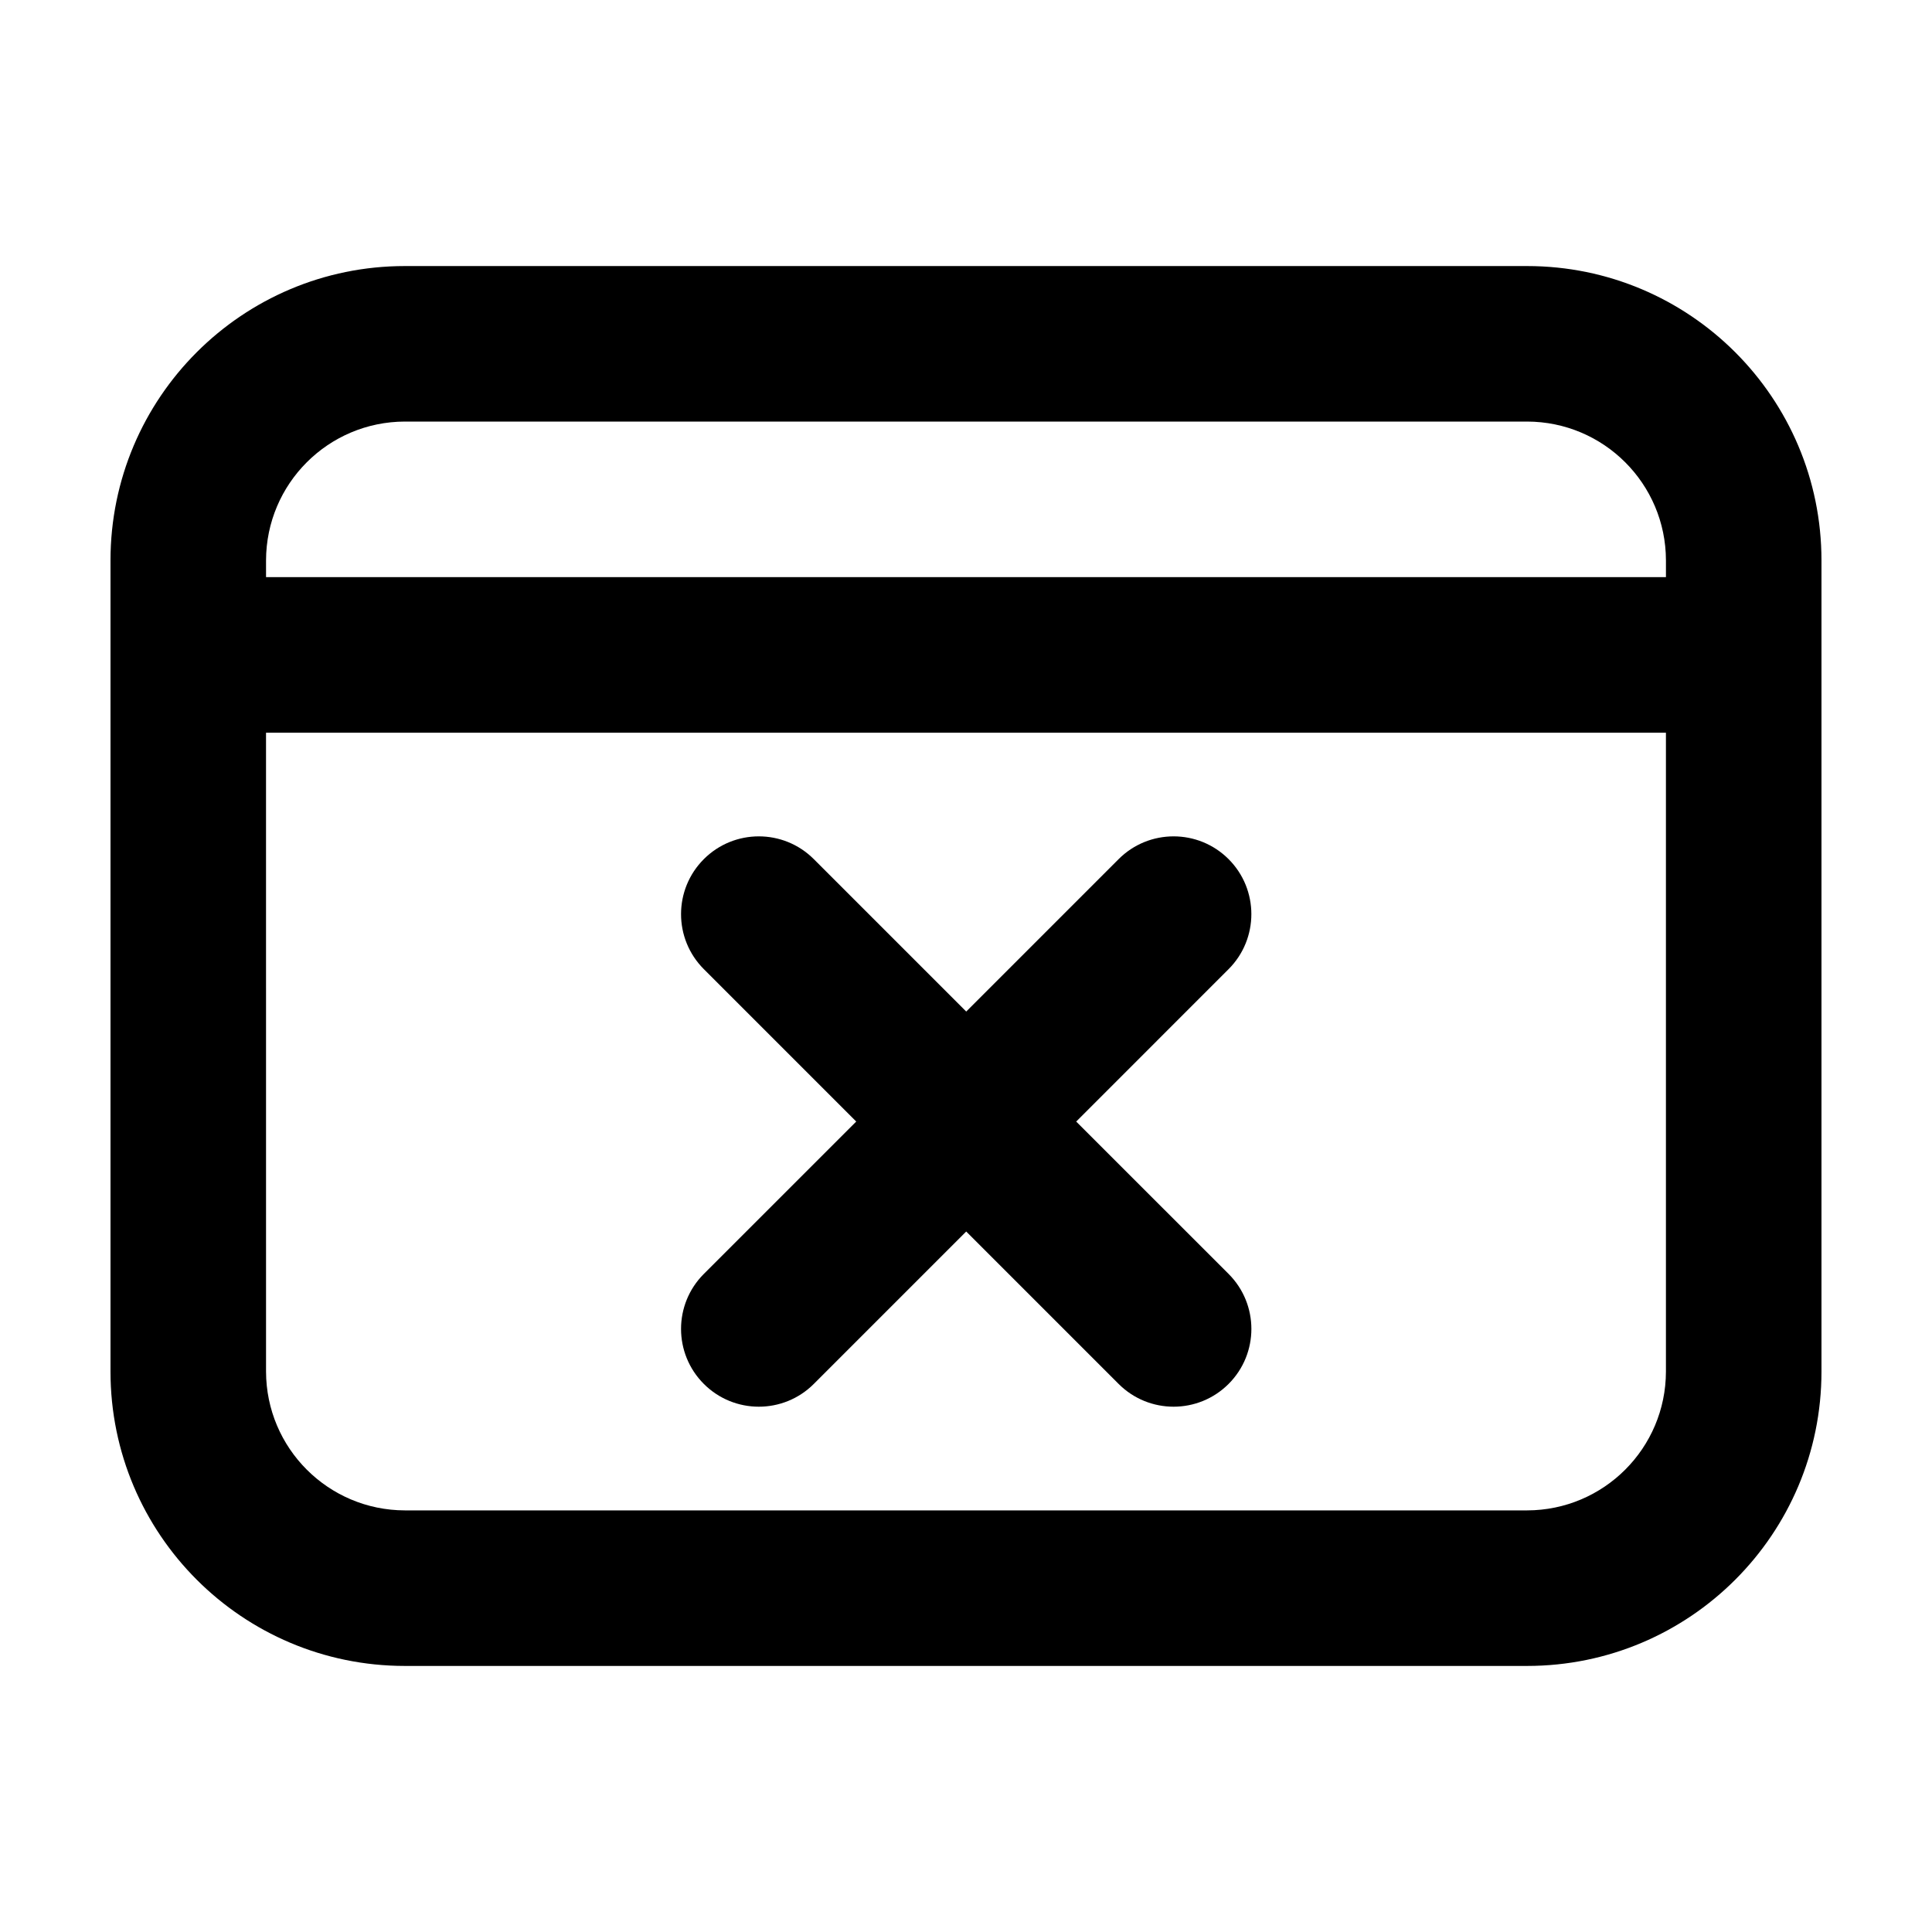
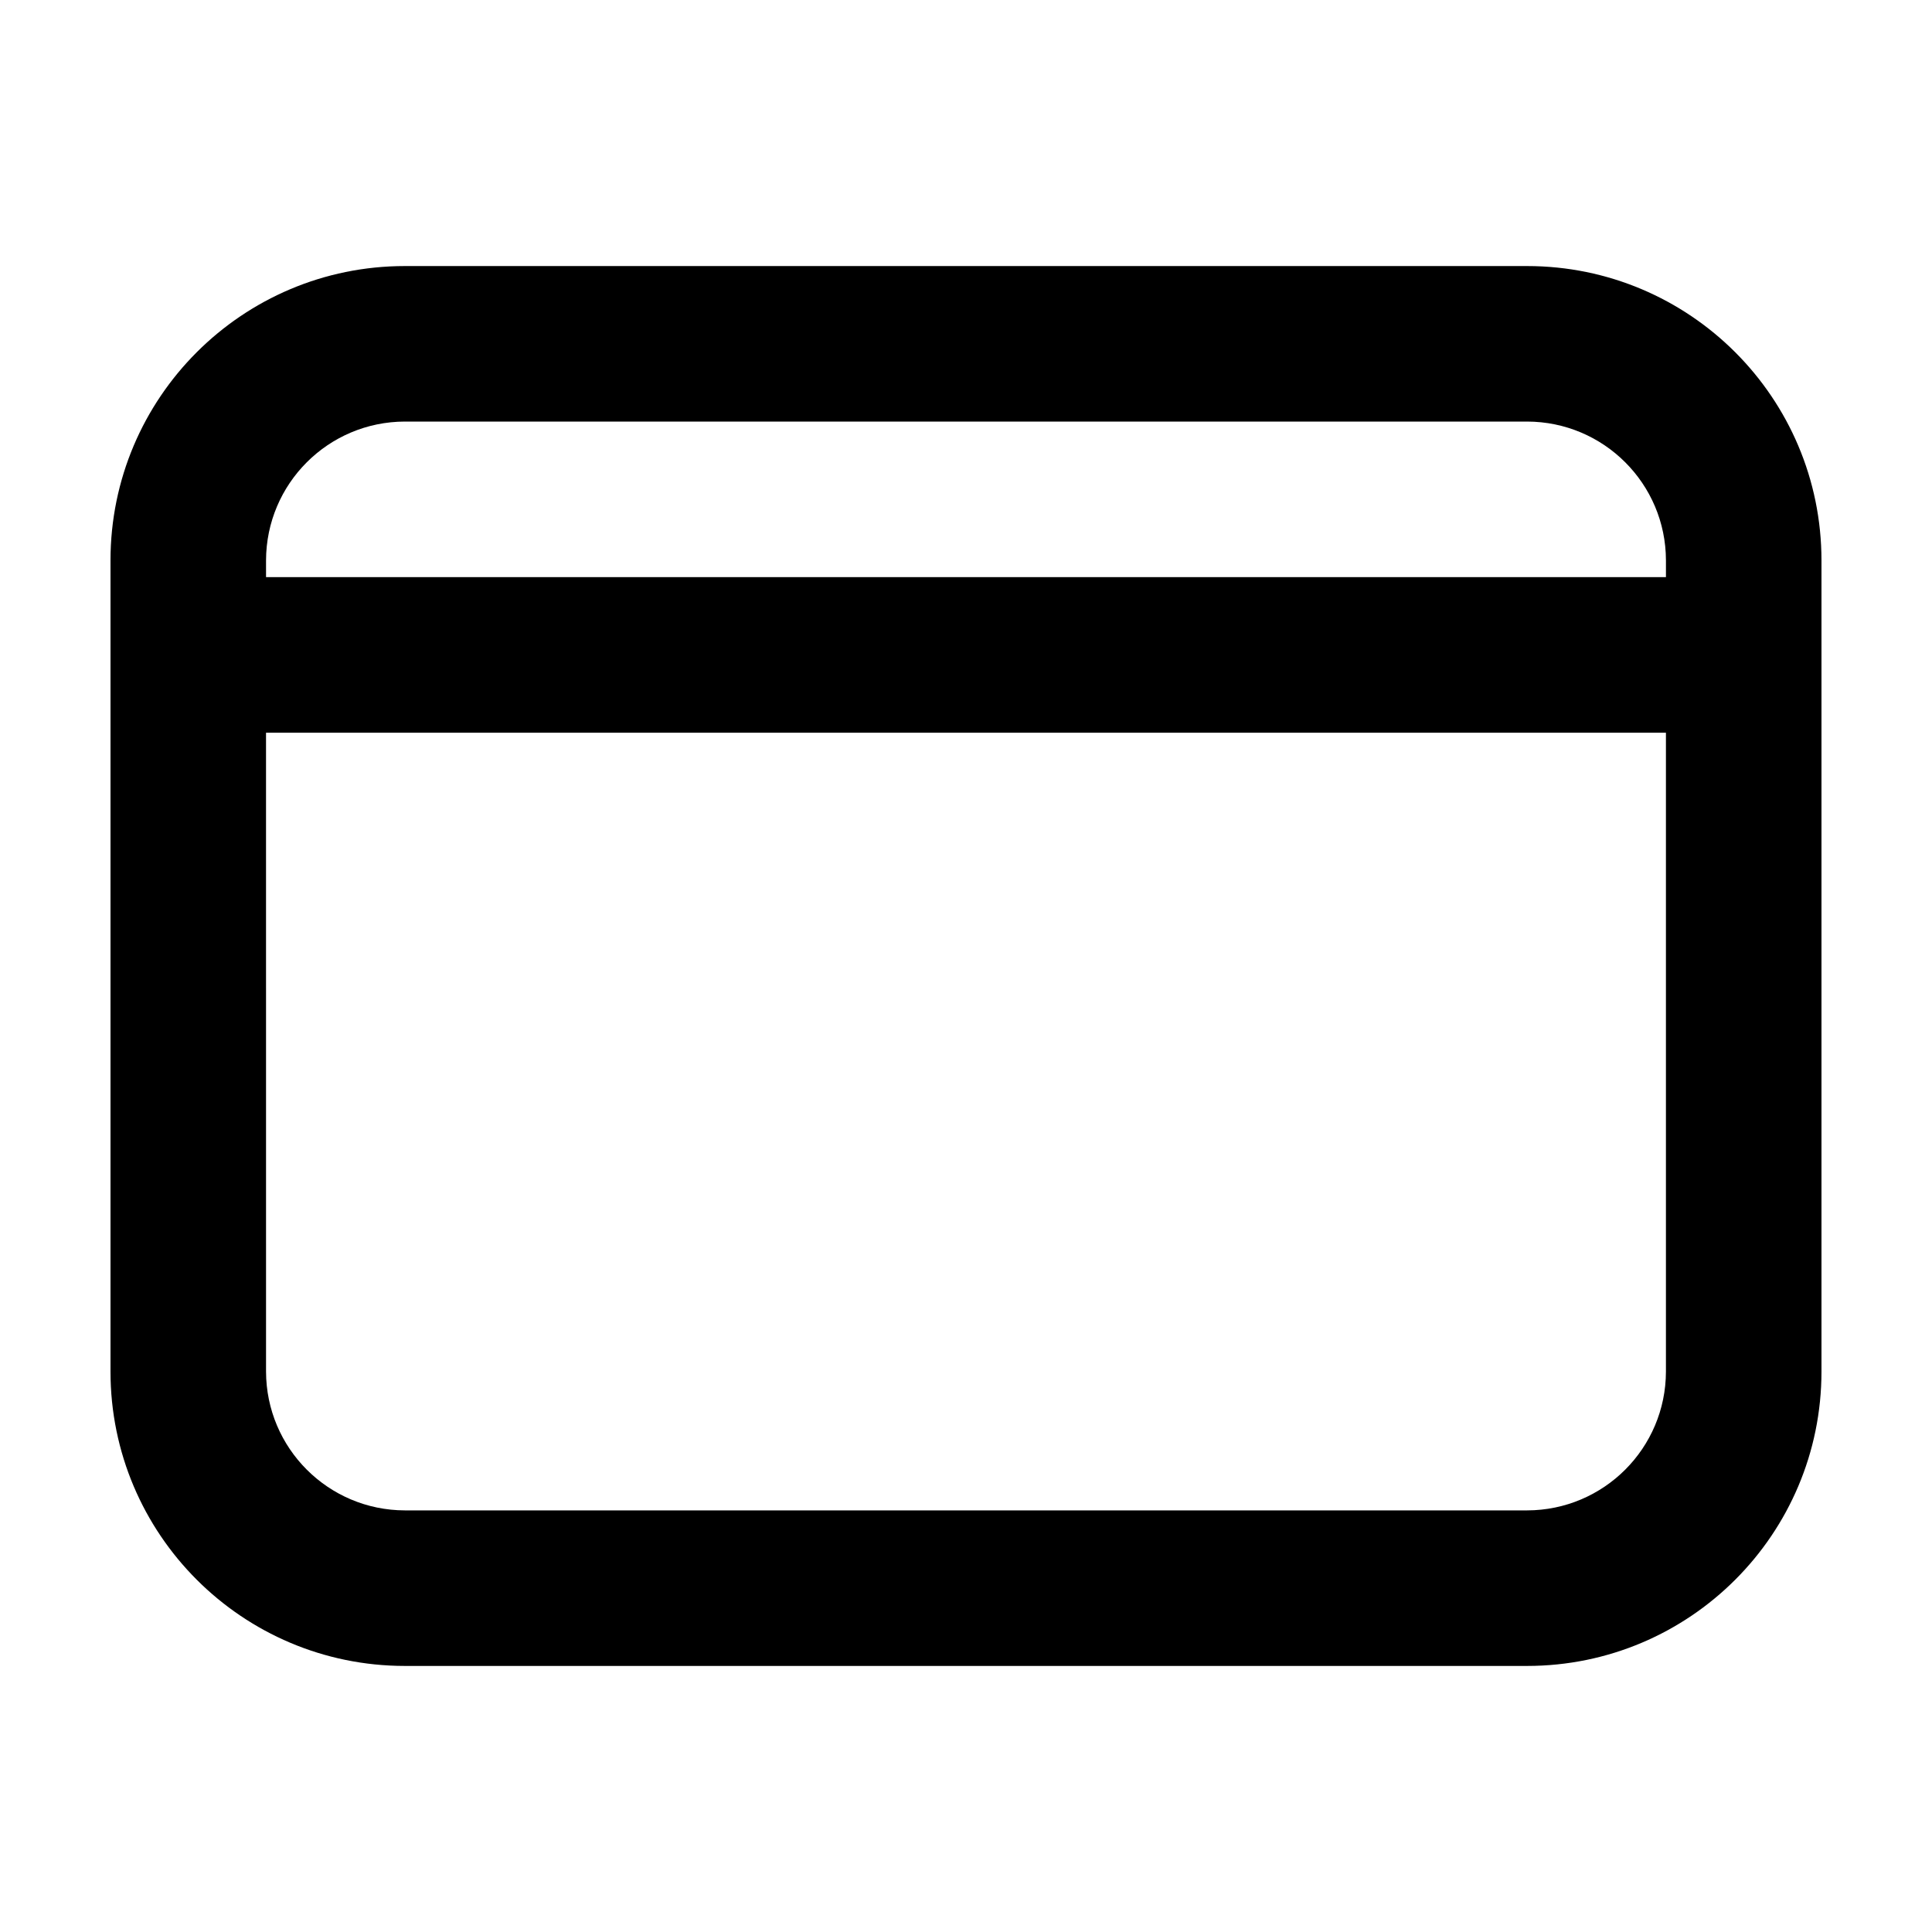
<svg xmlns="http://www.w3.org/2000/svg" fill="#000000" width="800px" height="800px" version="1.1" viewBox="144 144 512 512">
  <g>
-     <path d="m469.59 371.68c-8.047-8.047-21.098-8.047-29.145 0l-40.387 40.391-40.391-40.391c-8.047-8.047-21.098-8.047-29.145 0-8.051 8.051-8.051 21.098 0 29.152l40.387 40.391-40.387 40.379c-8.051 8.051-8.051 21.098 0 29.152 8.047 8.047 21.098 8.047 29.145 0l40.391-40.391 40.387 40.391c8.047 8.047 21.098 8.047 29.145 0 8.051-8.051 8.051-21.098 0-29.152l-40.387-40.379 40.387-40.391c8.043-8.051 8.043-21.102 0-29.152z" />
    <path d="m626.71 317.55v-25.027c-0.012-43.102-34.926-78.004-78.016-78.016h-297.4c-43.09 0.004-78.004 34.914-78.012 78.008v214.96c0.012 43.09 34.918 78 78.016 78.016h297.4c43.094-0.016 78-34.926 78.012-78.016zm-375.41-61.832h297.4c20.312 0.039 36.758 16.48 36.793 36.797v4.43h-370.99v-4.43c0.043-20.316 16.48-36.758 36.801-36.797zm297.4 288.55h-297.4c-20.312-0.039-36.758-16.484-36.797-36.797l-0.004-169.3h370.99v169.3c-0.031 20.312-16.477 36.758-36.789 36.797z" />
  </g>
</svg>